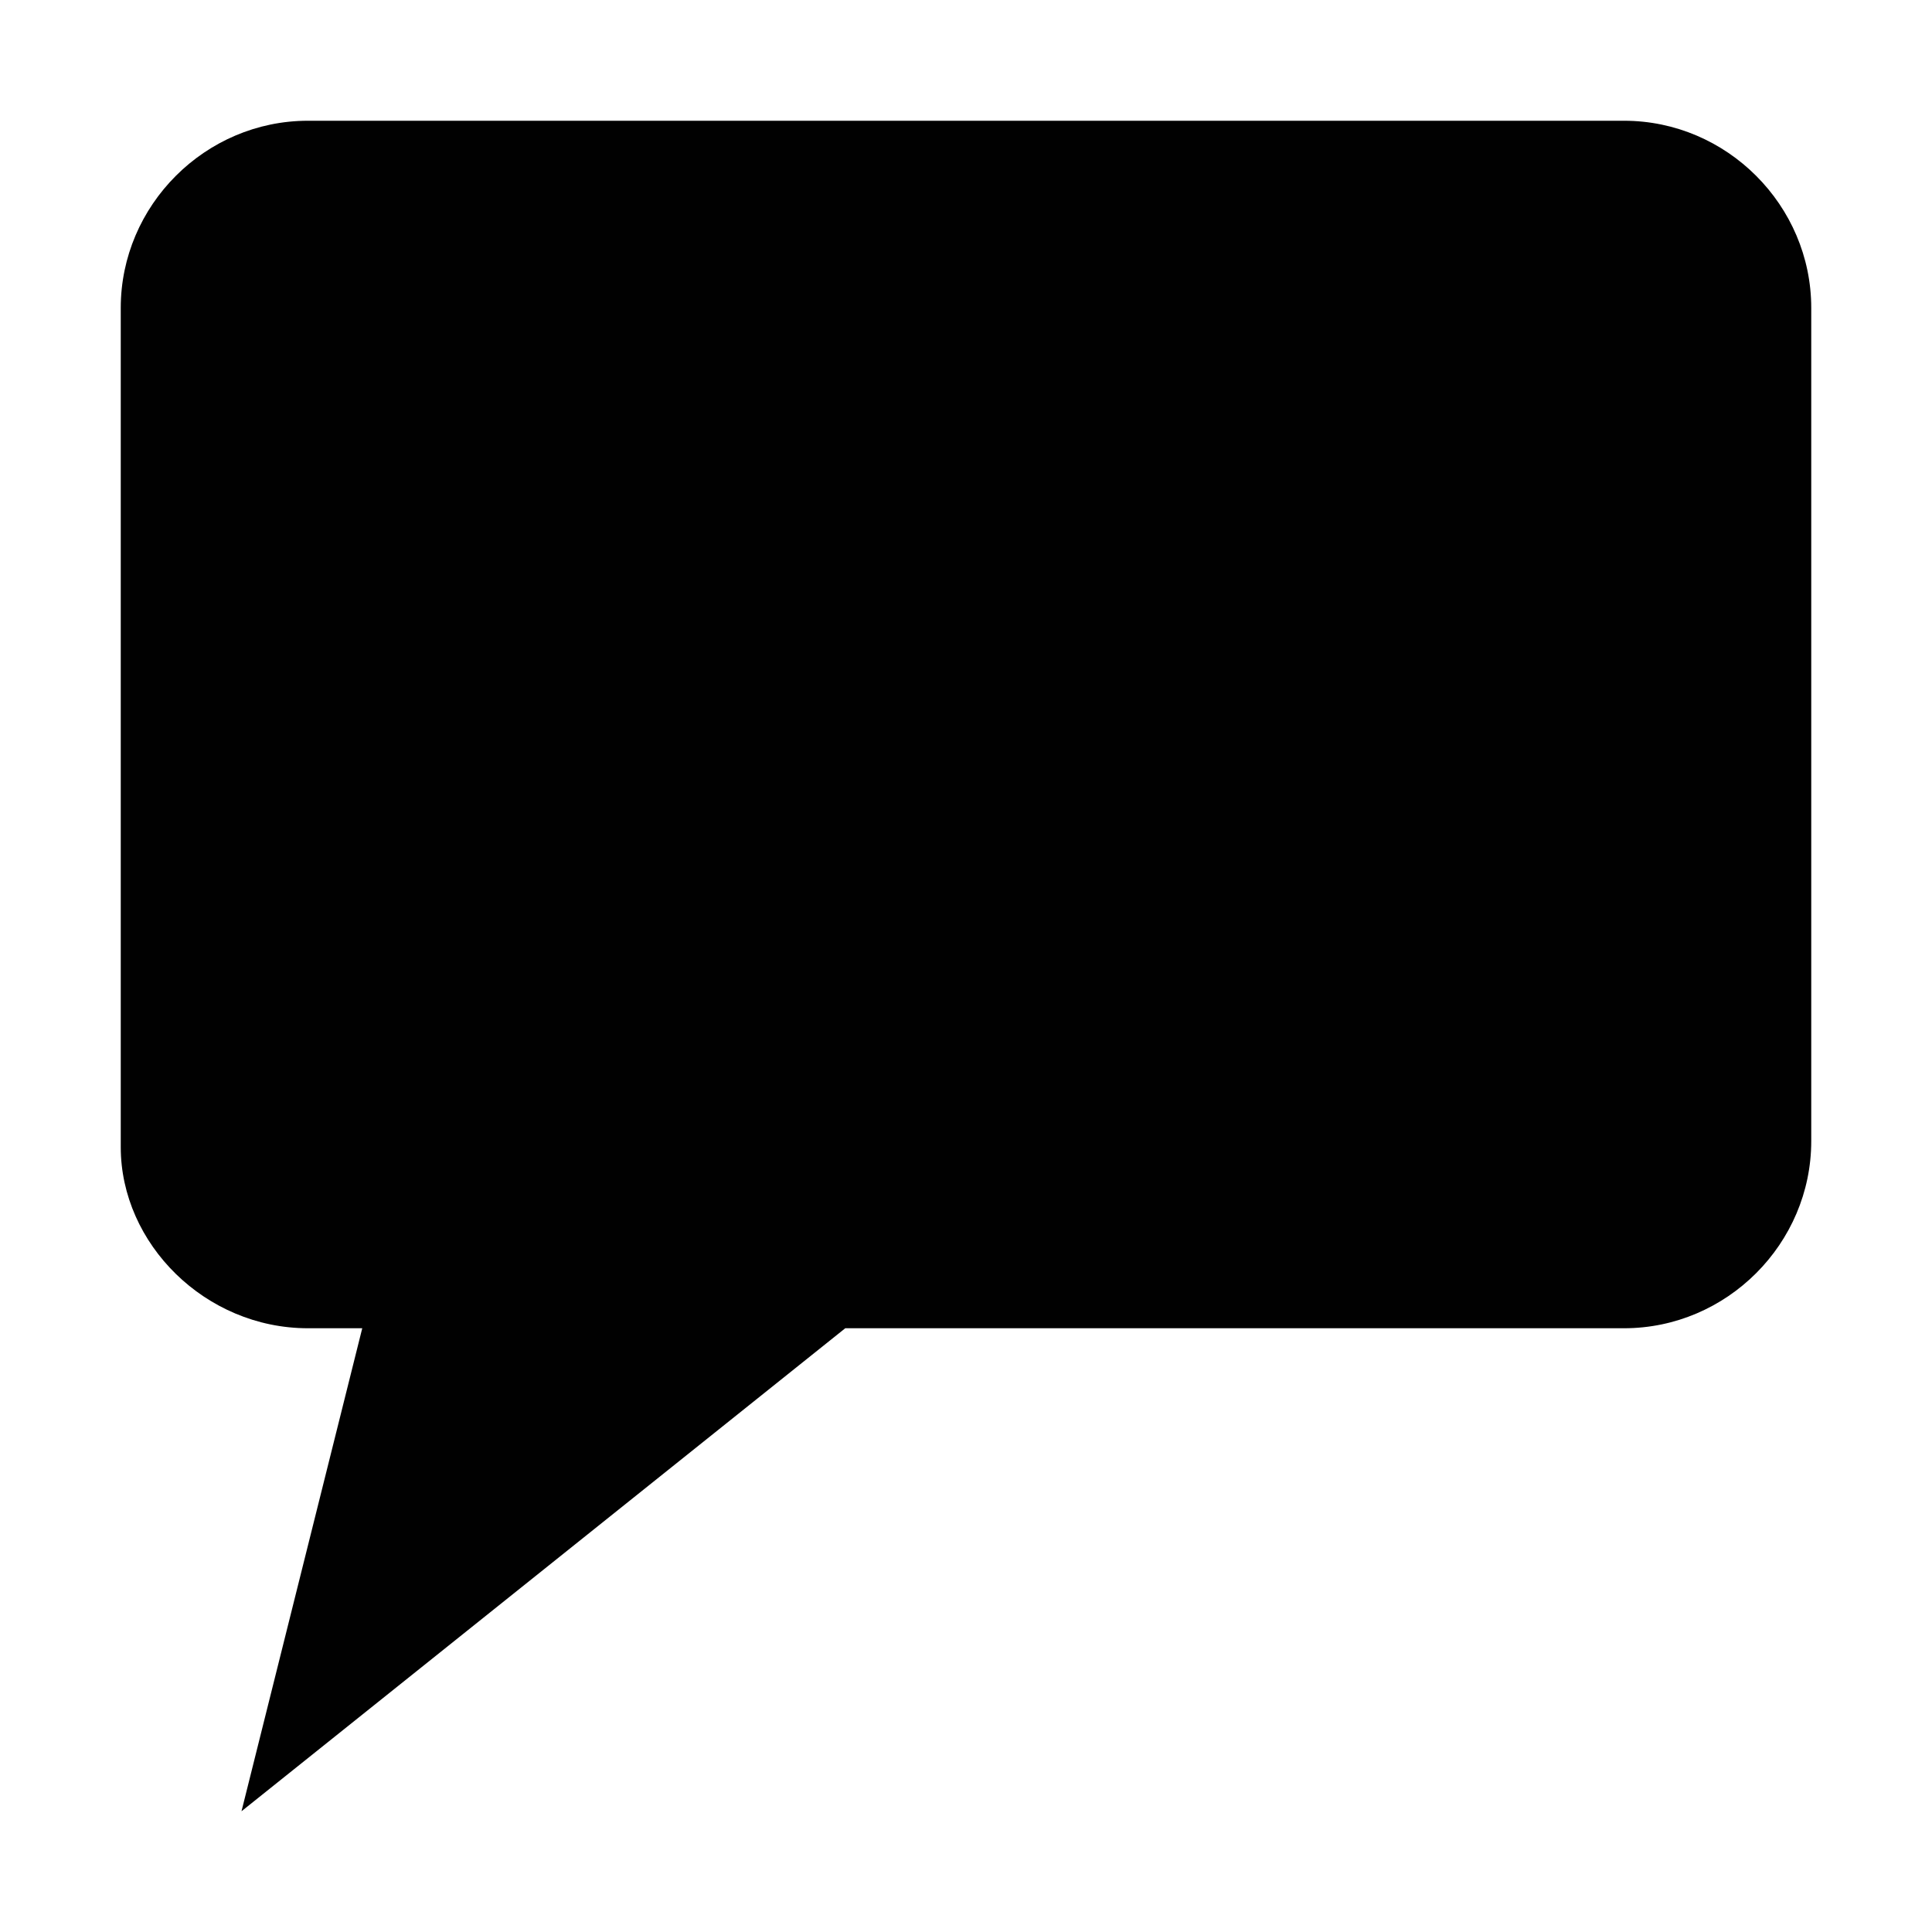
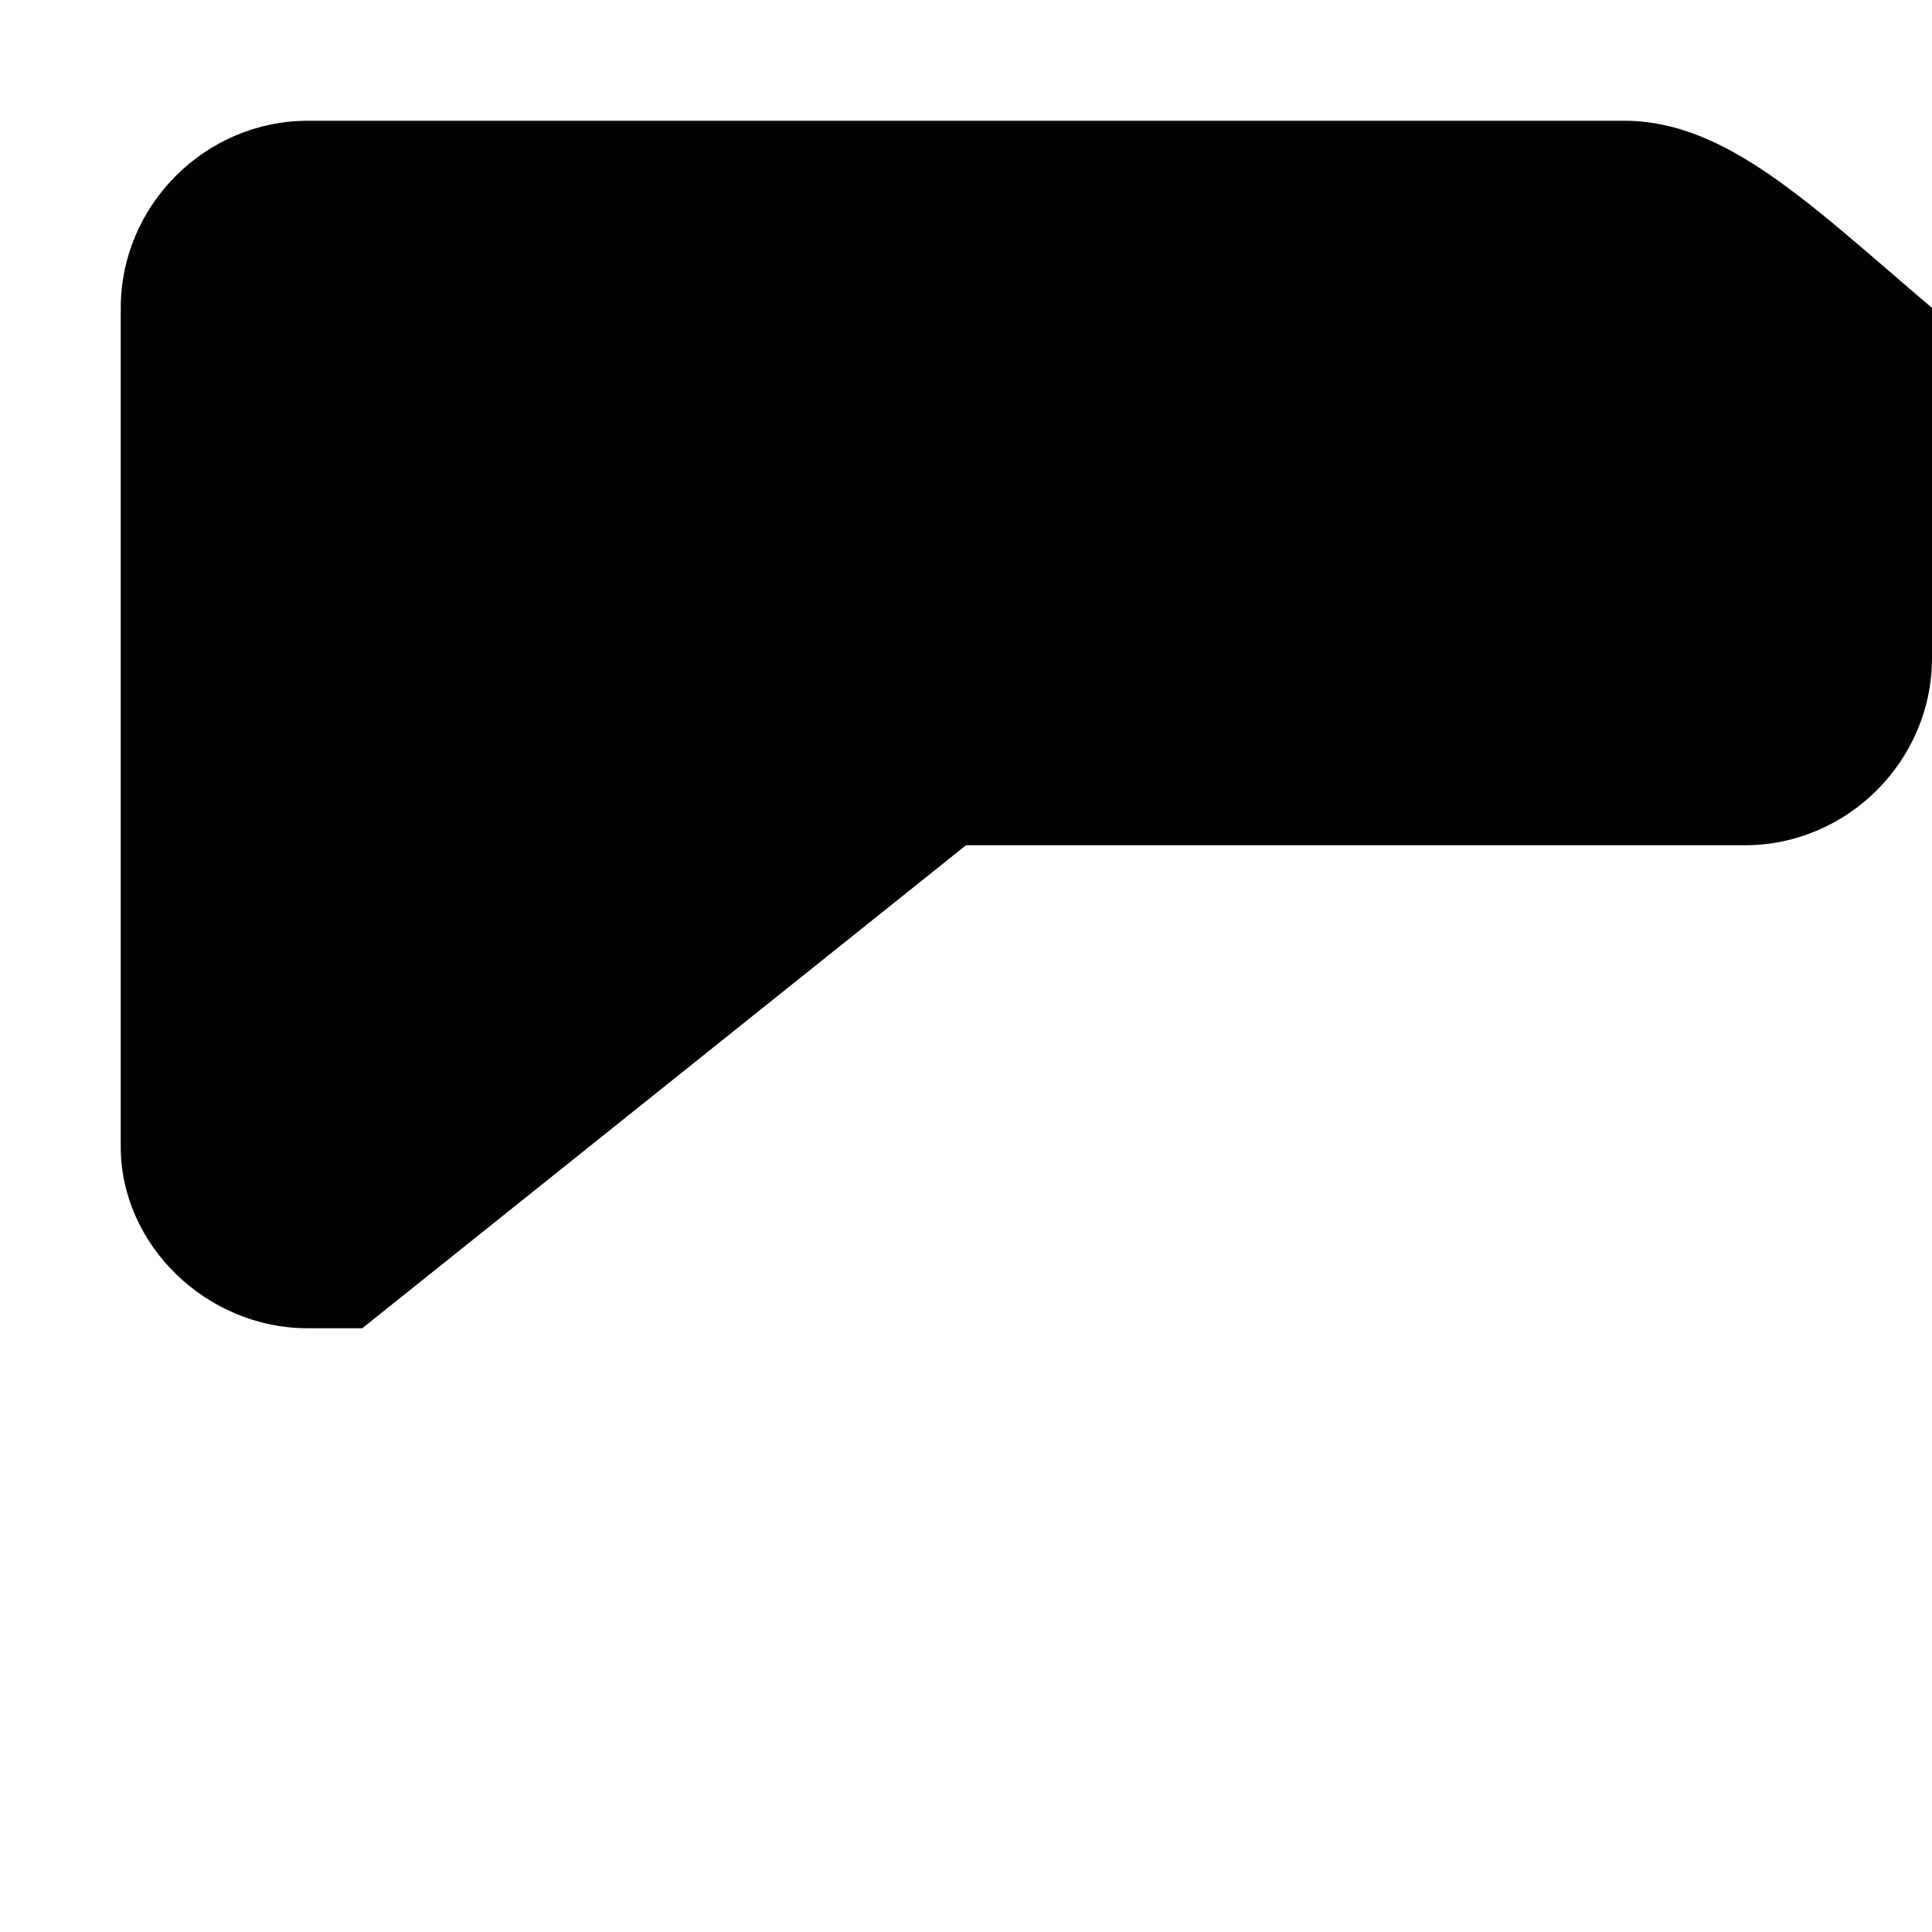
<svg xmlns="http://www.w3.org/2000/svg" version="1.1" id="Calque_1" x="0px" y="0px" width="32px" height="32px" viewBox="0 0 32 32" style="enable-background:new 0 0 32 32;" xml:space="preserve">
  <style type="text/css">
	.st0{fill:#010101;}
</style>
-   <path class="st0" d="M26.9,2H5.1C3.4,2,2,3.4,2,5.1V19c0,1.6,1.4,3,3.1,3H6l-2,8l10-8h12.9c1.7,0,3.1-1.4,3.1-3.1V5.1  C30,3.4,28.6,2,26.9,2z" />
+   <path class="st0" d="M26.9,2H5.1C3.4,2,2,3.4,2,5.1V19c0,1.6,1.4,3,3.1,3H6l10-8h12.9c1.7,0,3.1-1.4,3.1-3.1V5.1  C30,3.4,28.6,2,26.9,2z" />
</svg>